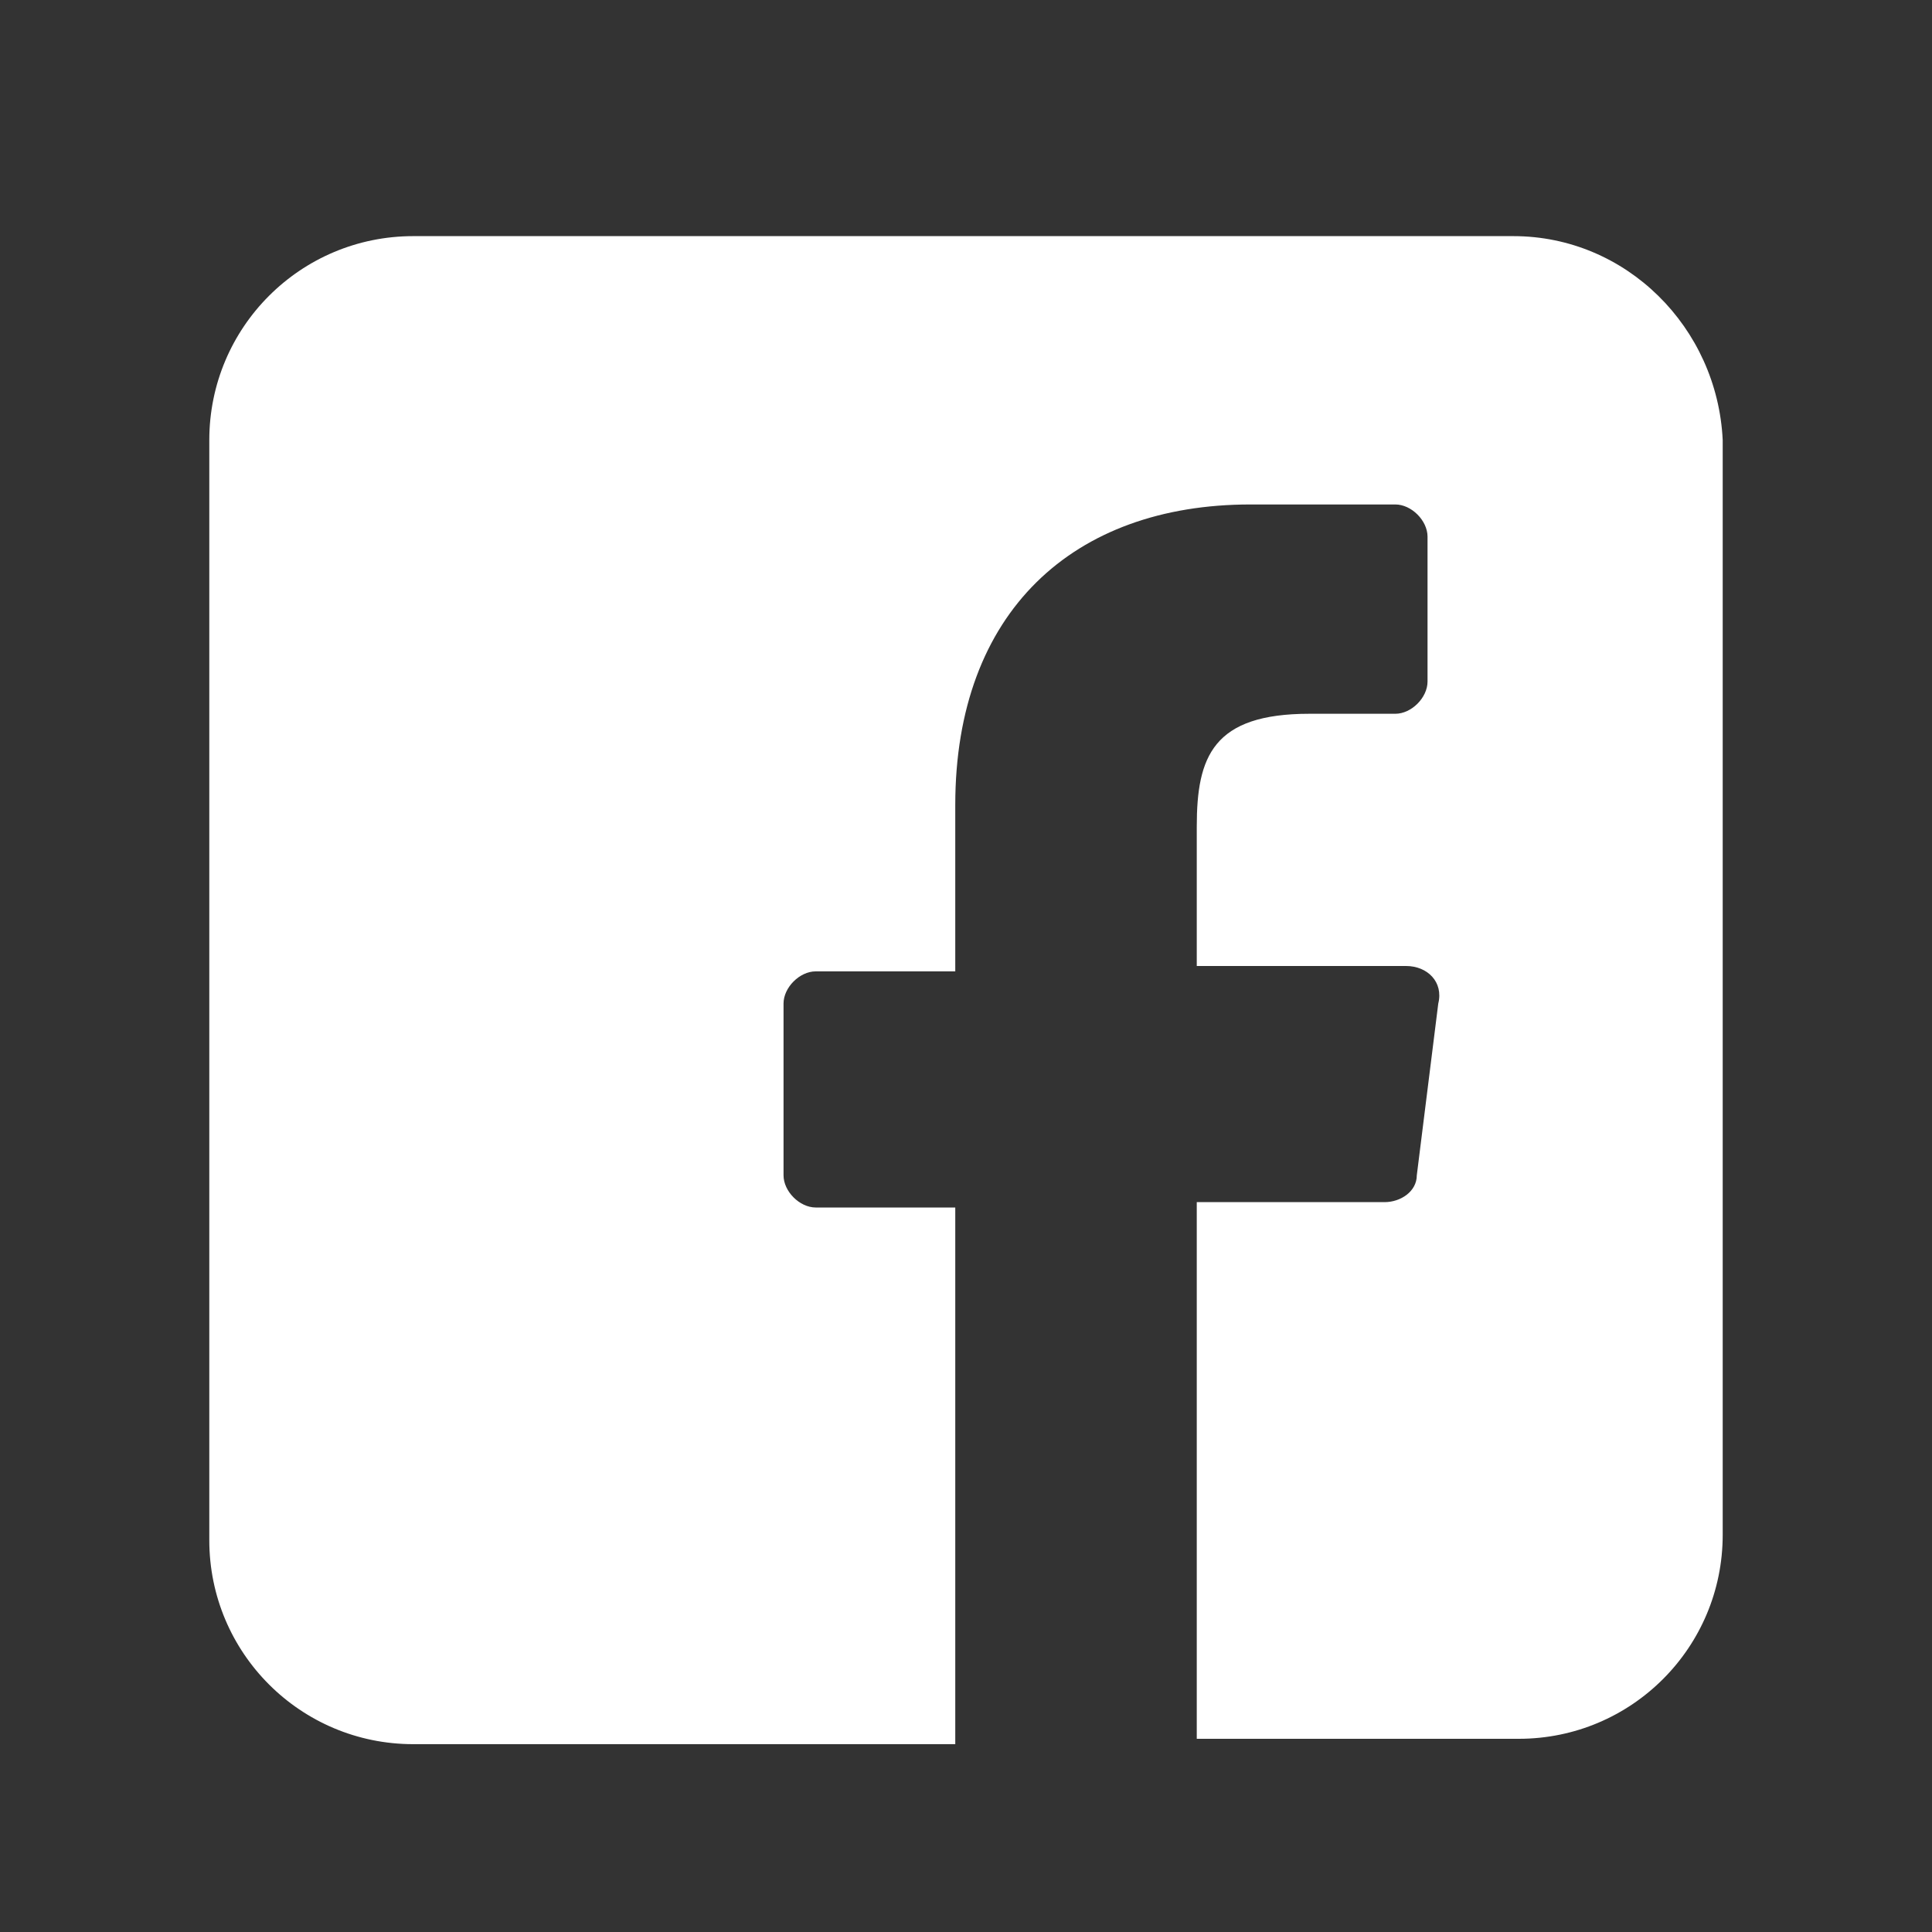
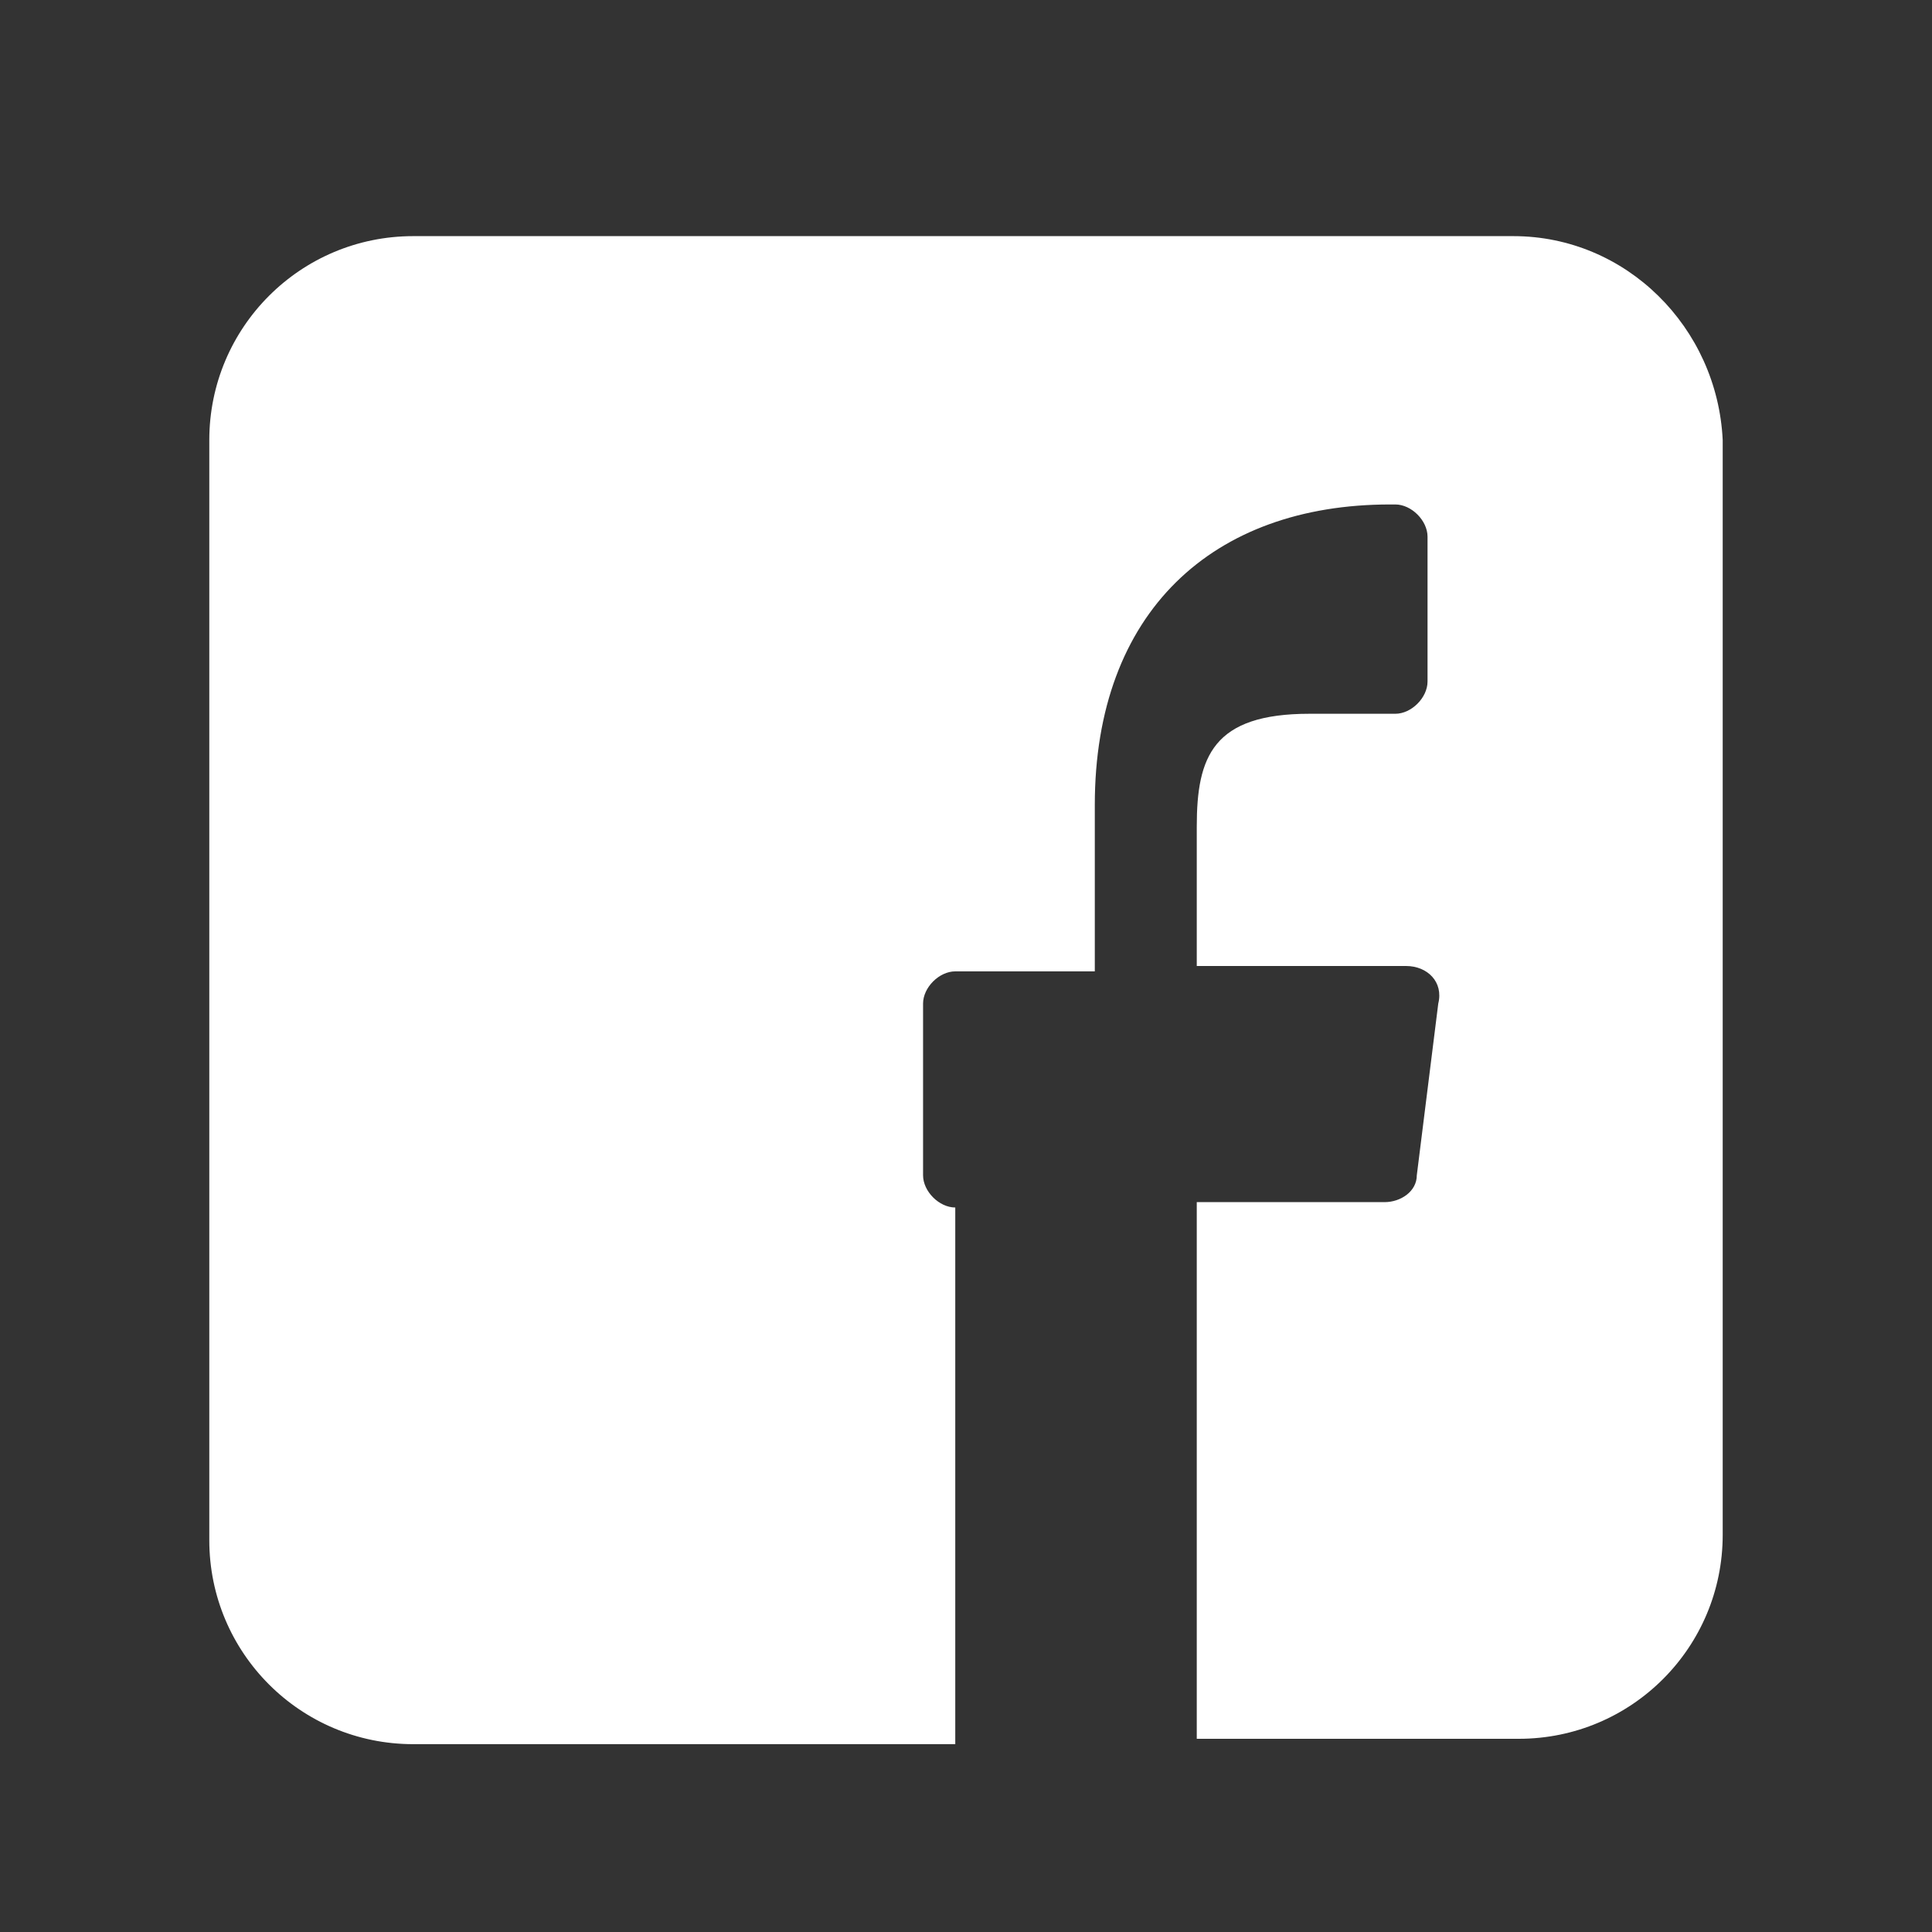
<svg xmlns="http://www.w3.org/2000/svg" viewBox="0 0 36 36">
  <rect x="0" y="0" width="36" height="36" fill="#333333" stroke="none" />
  <switch>
    <g>
-       <path fill="#fff" d="M28.2 4.4H7.7c-2.1 0-3.8 1.7-3.8 3.8v20.5c0 2.1 1.7 3.8 3.8 3.8h10.1v-10h-2.6c-.3 0-.6-.3-.6-.6v-3.2c0-.3.3-.6.6-.6h2.6V15c0-3.6 2.2-5.6 5.5-5.6H26c.3 0 .6.3.6.6v2.7c0 .3-.3.6-.6.6h-1.6c-1.8 0-2.1.8-2.1 2.1V18h3.9c.4 0 .7.3.6.7l-.4 3.2c0 .3-.3.5-.6.5h-3.5v10h6c2.1 0 3.8-1.7 3.8-3.8V8.2c-.1-2.1-1.8-3.8-3.9-3.8zm0 0" />
+       <path fill="#fff" d="M28.2 4.4H7.7c-2.1 0-3.8 1.7-3.8 3.8v20.5c0 2.1 1.7 3.8 3.8 3.8h10.1v-10c-.3 0-.6-.3-.6-.6v-3.2c0-.3.3-.6.6-.6h2.6V15c0-3.6 2.2-5.6 5.5-5.6H26c.3 0 .6.3.6.6v2.7c0 .3-.3.6-.6.6h-1.6c-1.8 0-2.1.8-2.1 2.1V18h3.9c.4 0 .7.3.6.7l-.4 3.2c0 .3-.3.5-.6.5h-3.5v10h6c2.1 0 3.8-1.7 3.8-3.8V8.2c-.1-2.1-1.8-3.8-3.9-3.8zm0 0" />
    </g>
  </switch>
</svg>